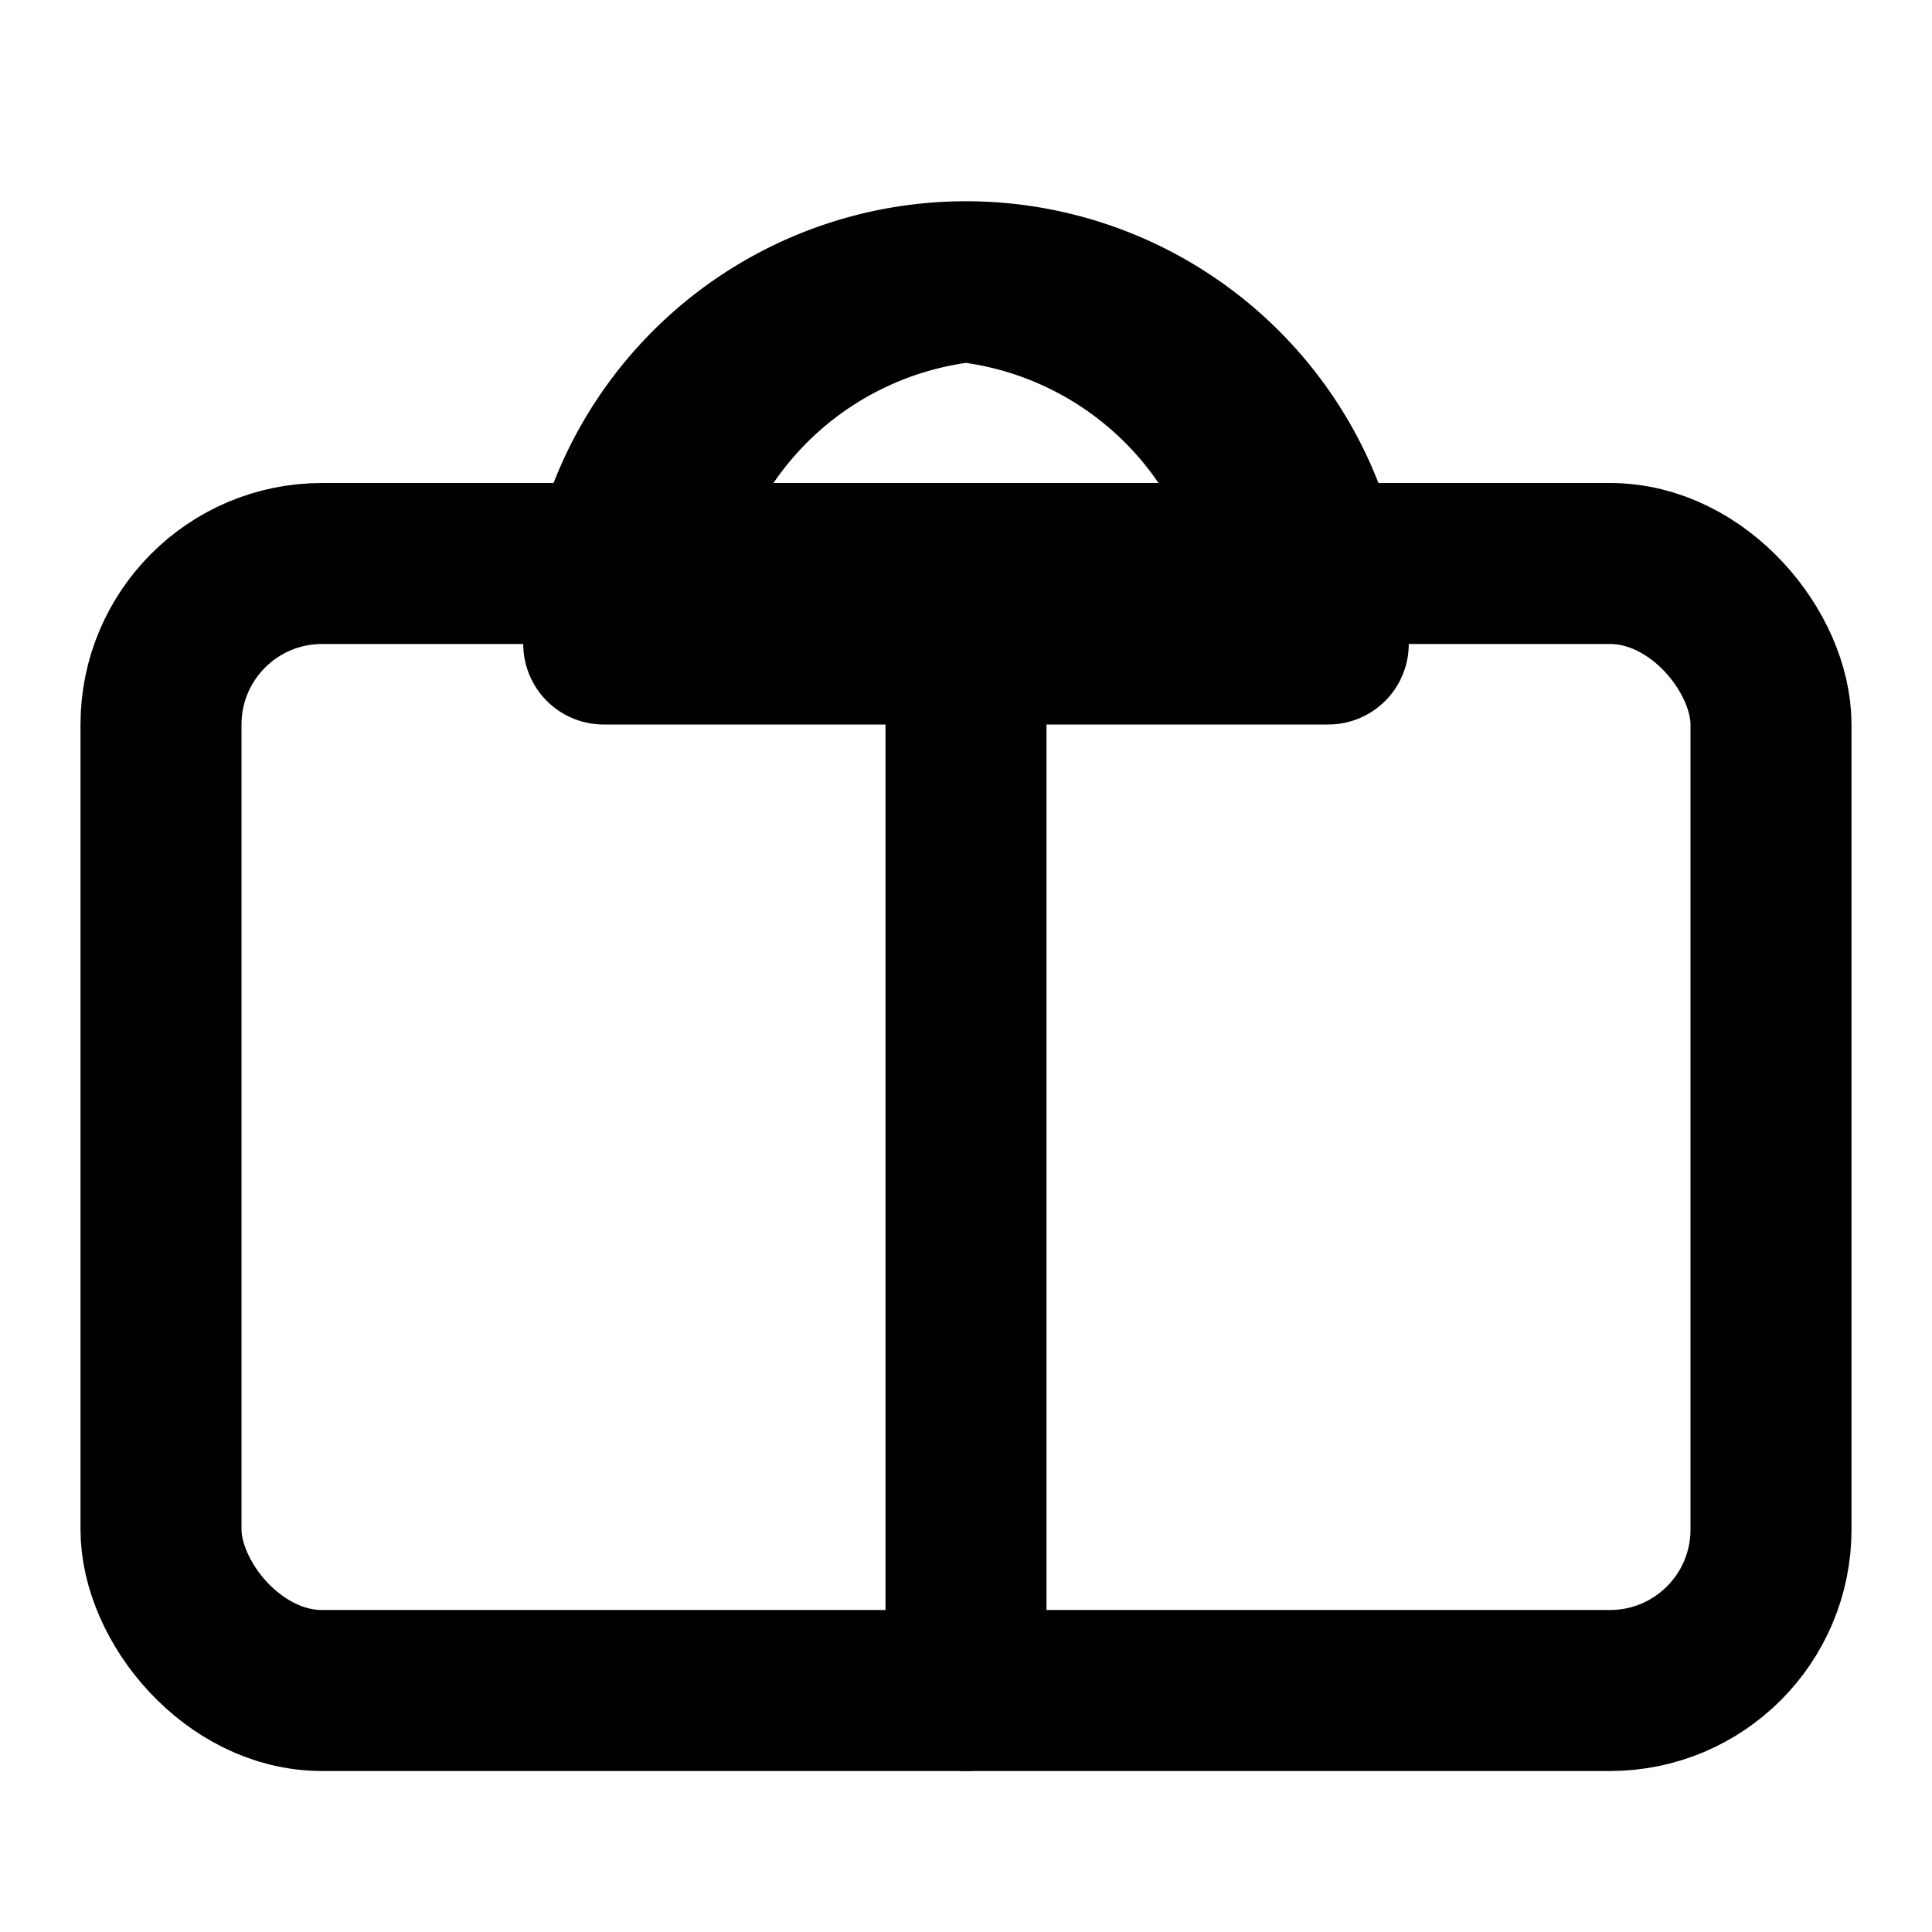
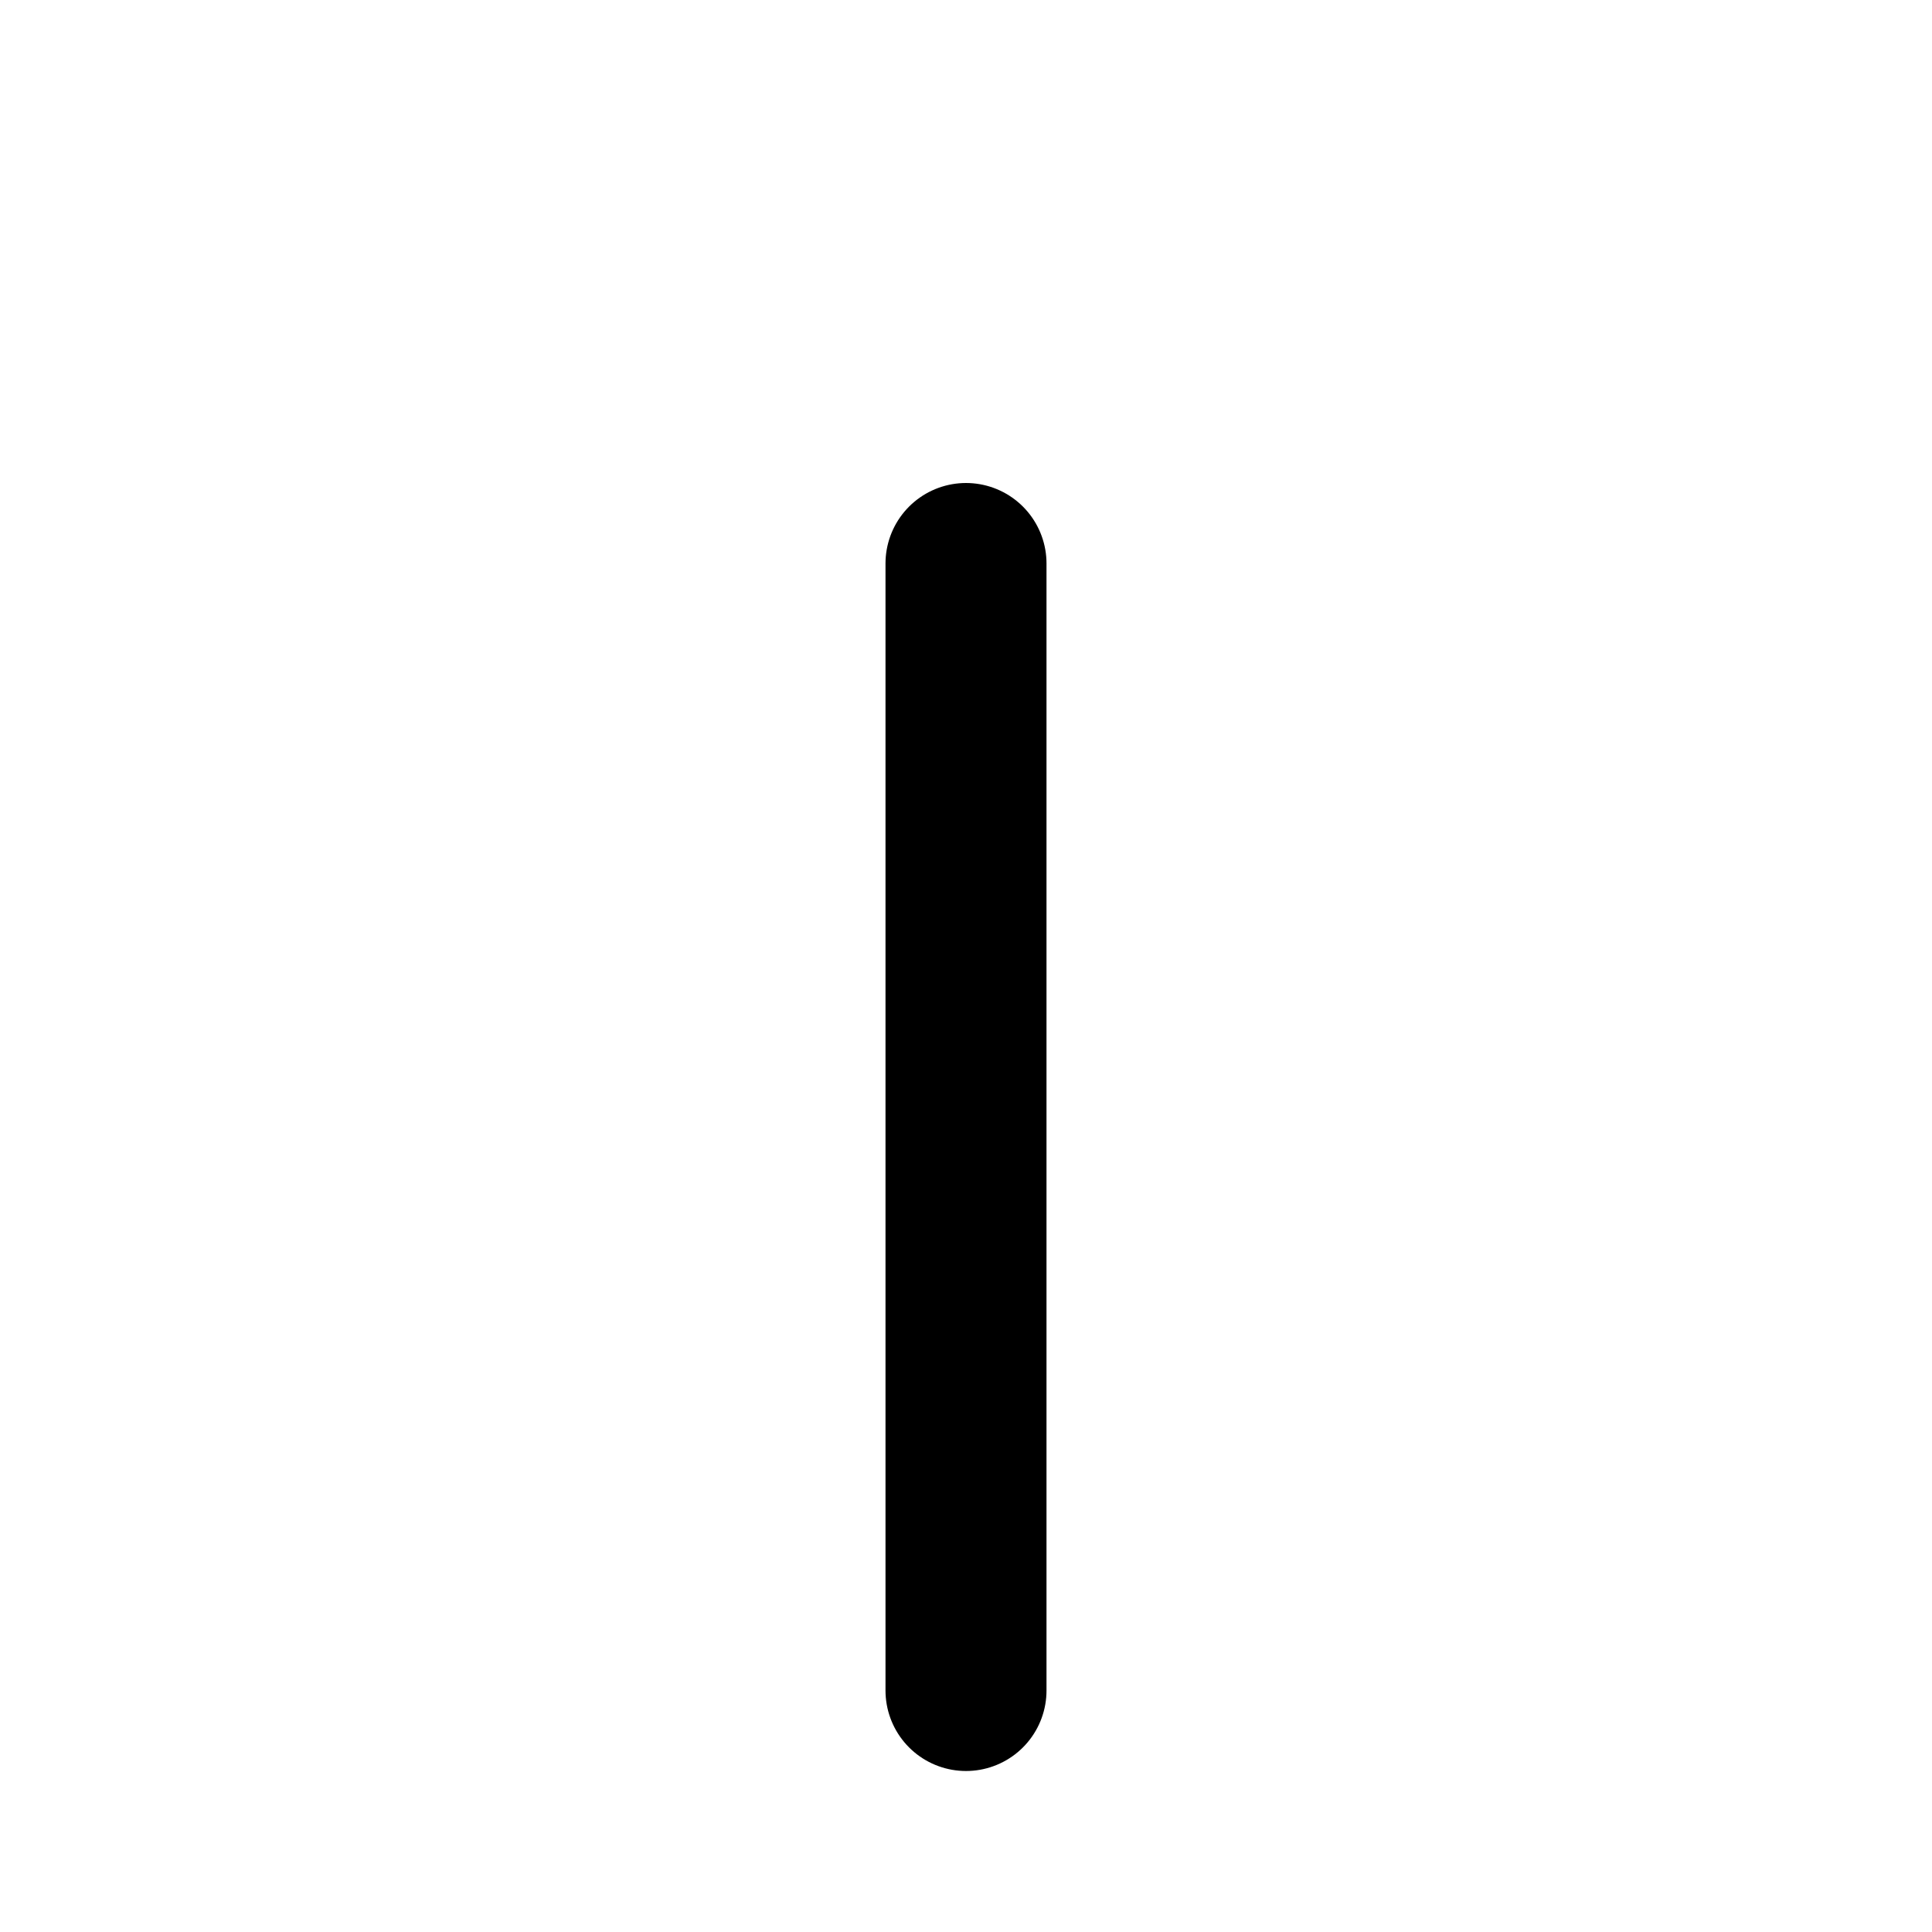
<svg xmlns="http://www.w3.org/2000/svg" width="128" height="128" viewBox="0 0 24 24" fill="none" stroke="black" stroke-width="2" stroke-linecap="round" stroke-linejoin="round" class="feather feather-gift">
-   <rect x="2" y="7" width="20" height="14" rx="2" ry="2" />
  <line x1="12" y1="7" x2="12" y2="21" />
-   <path d="M12 3.5a4.5 4.5 0 00-4.5 4.5H16A4.5 4.5 0 0012 3.5zm0 0a4.5 4.5 0 014.5 4.5H8a4.5 4.5 0 014-4.5z" />
</svg>